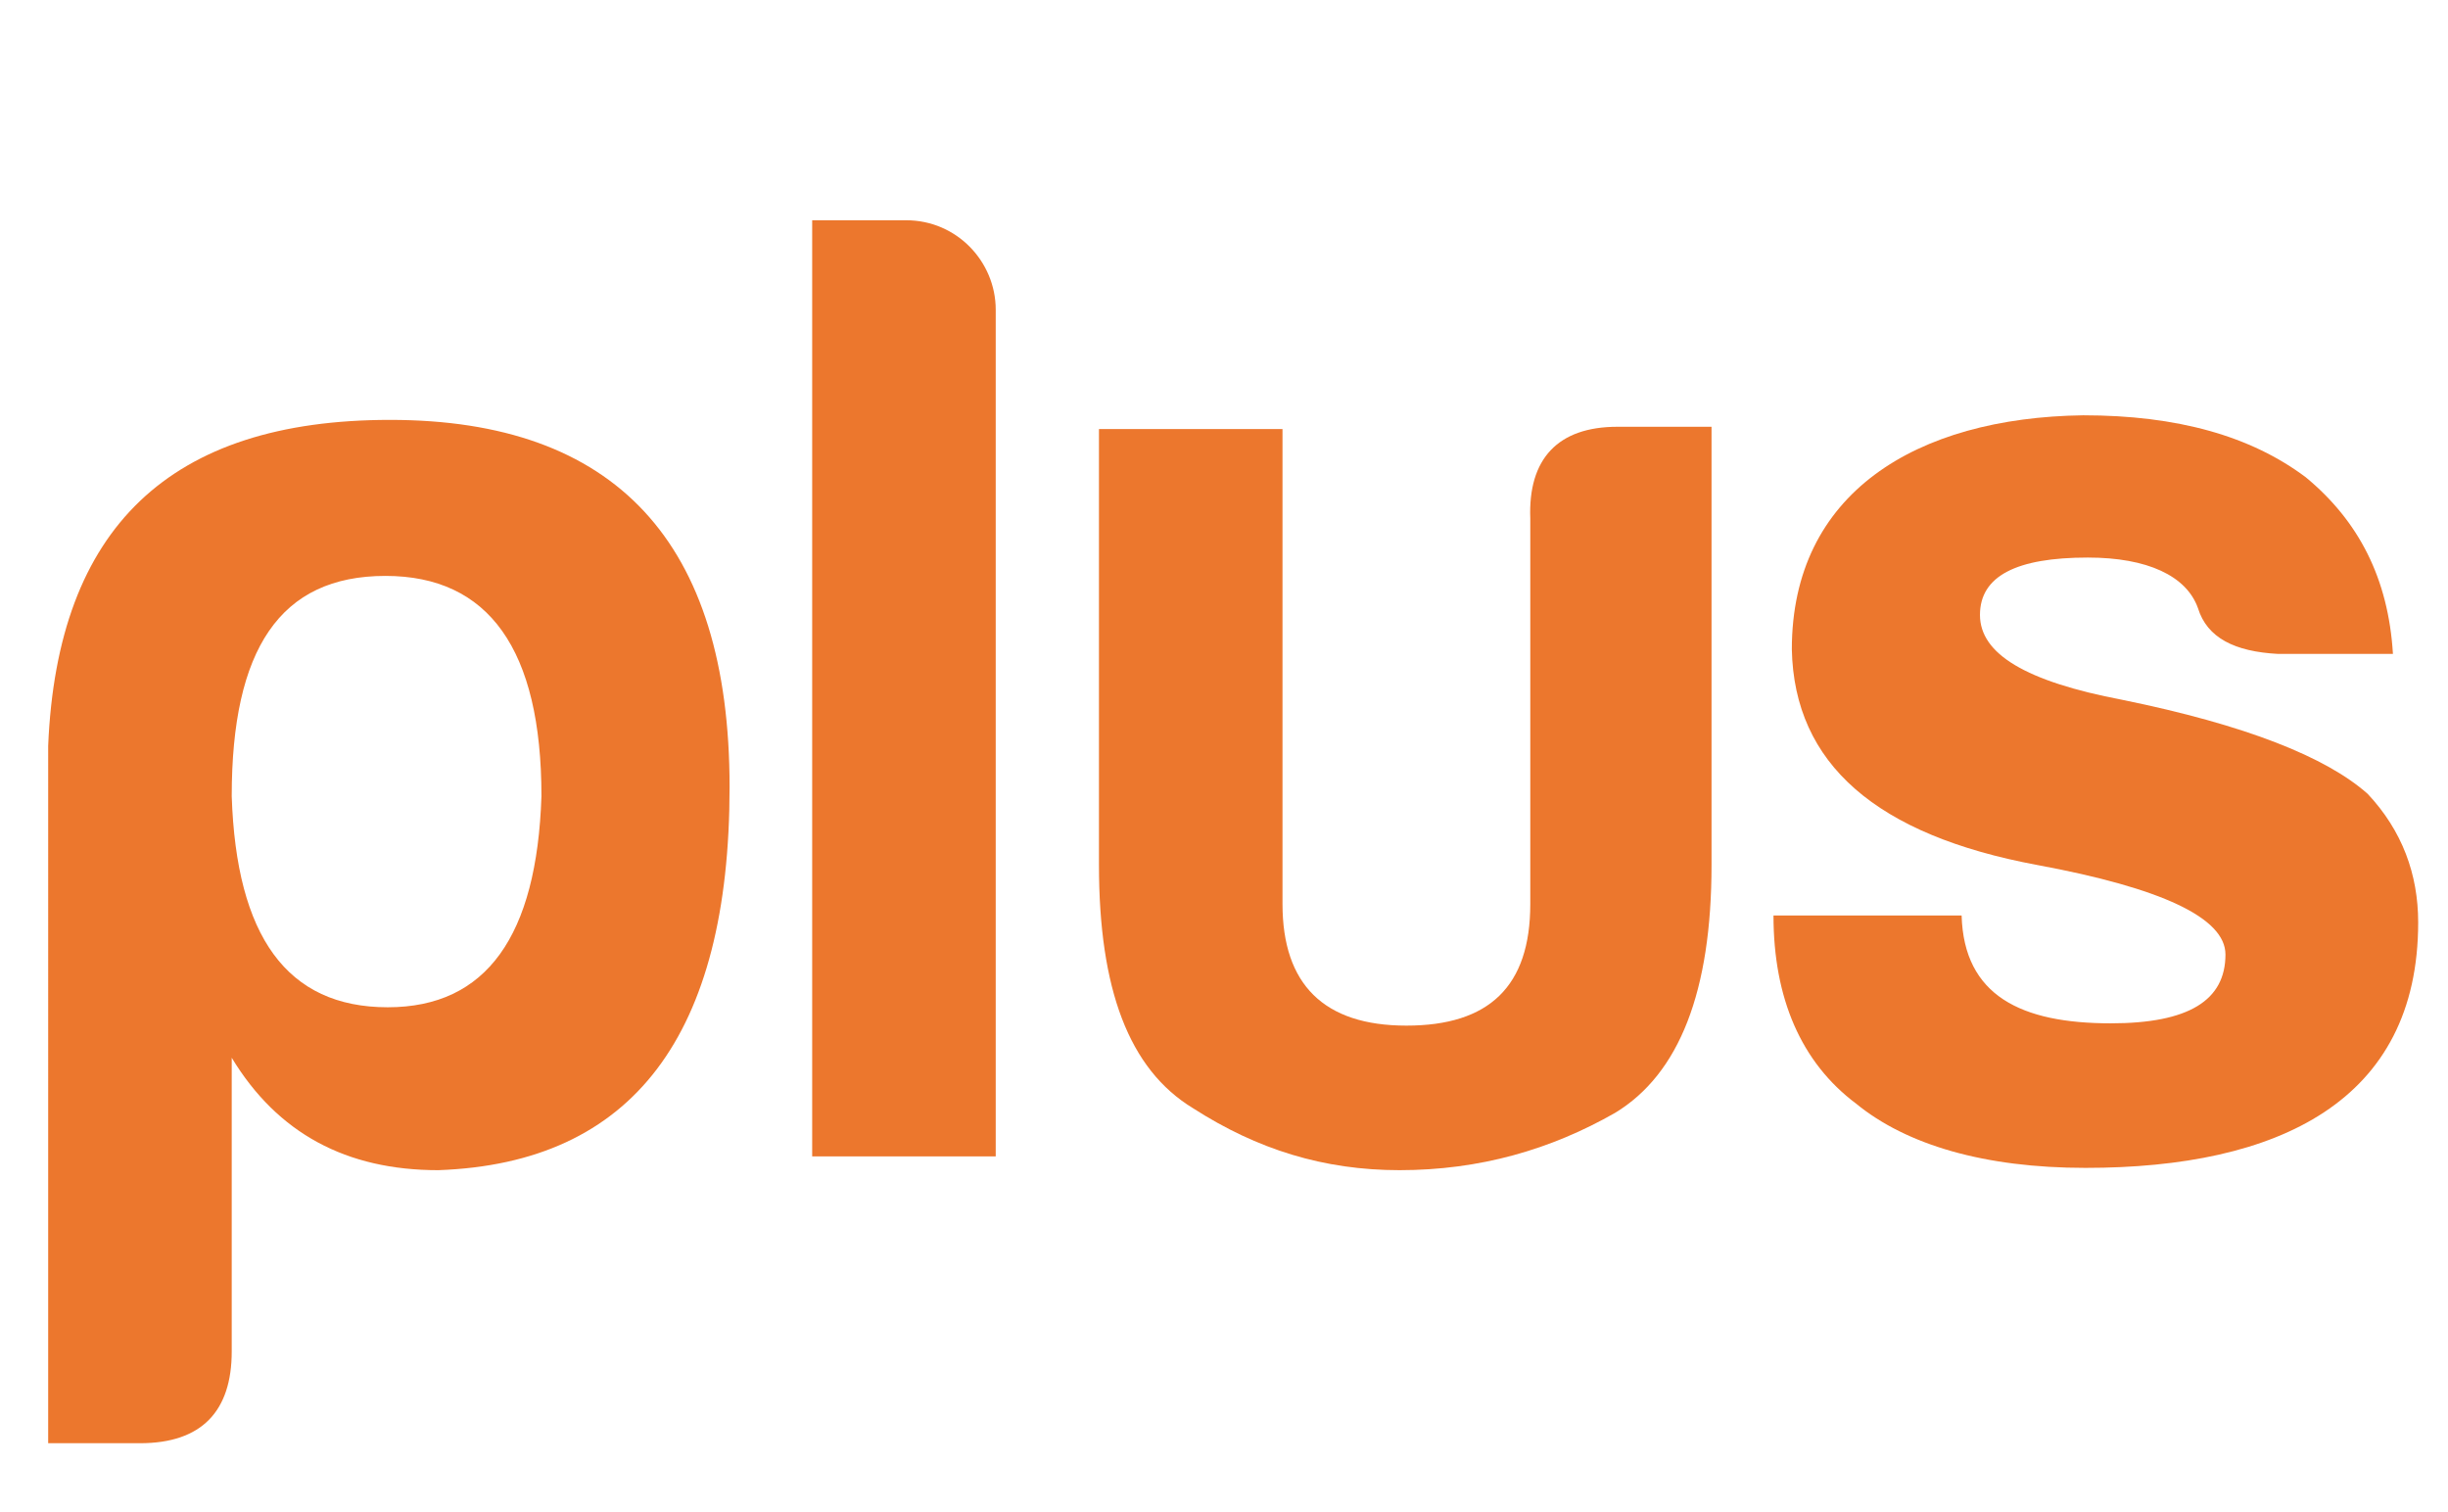
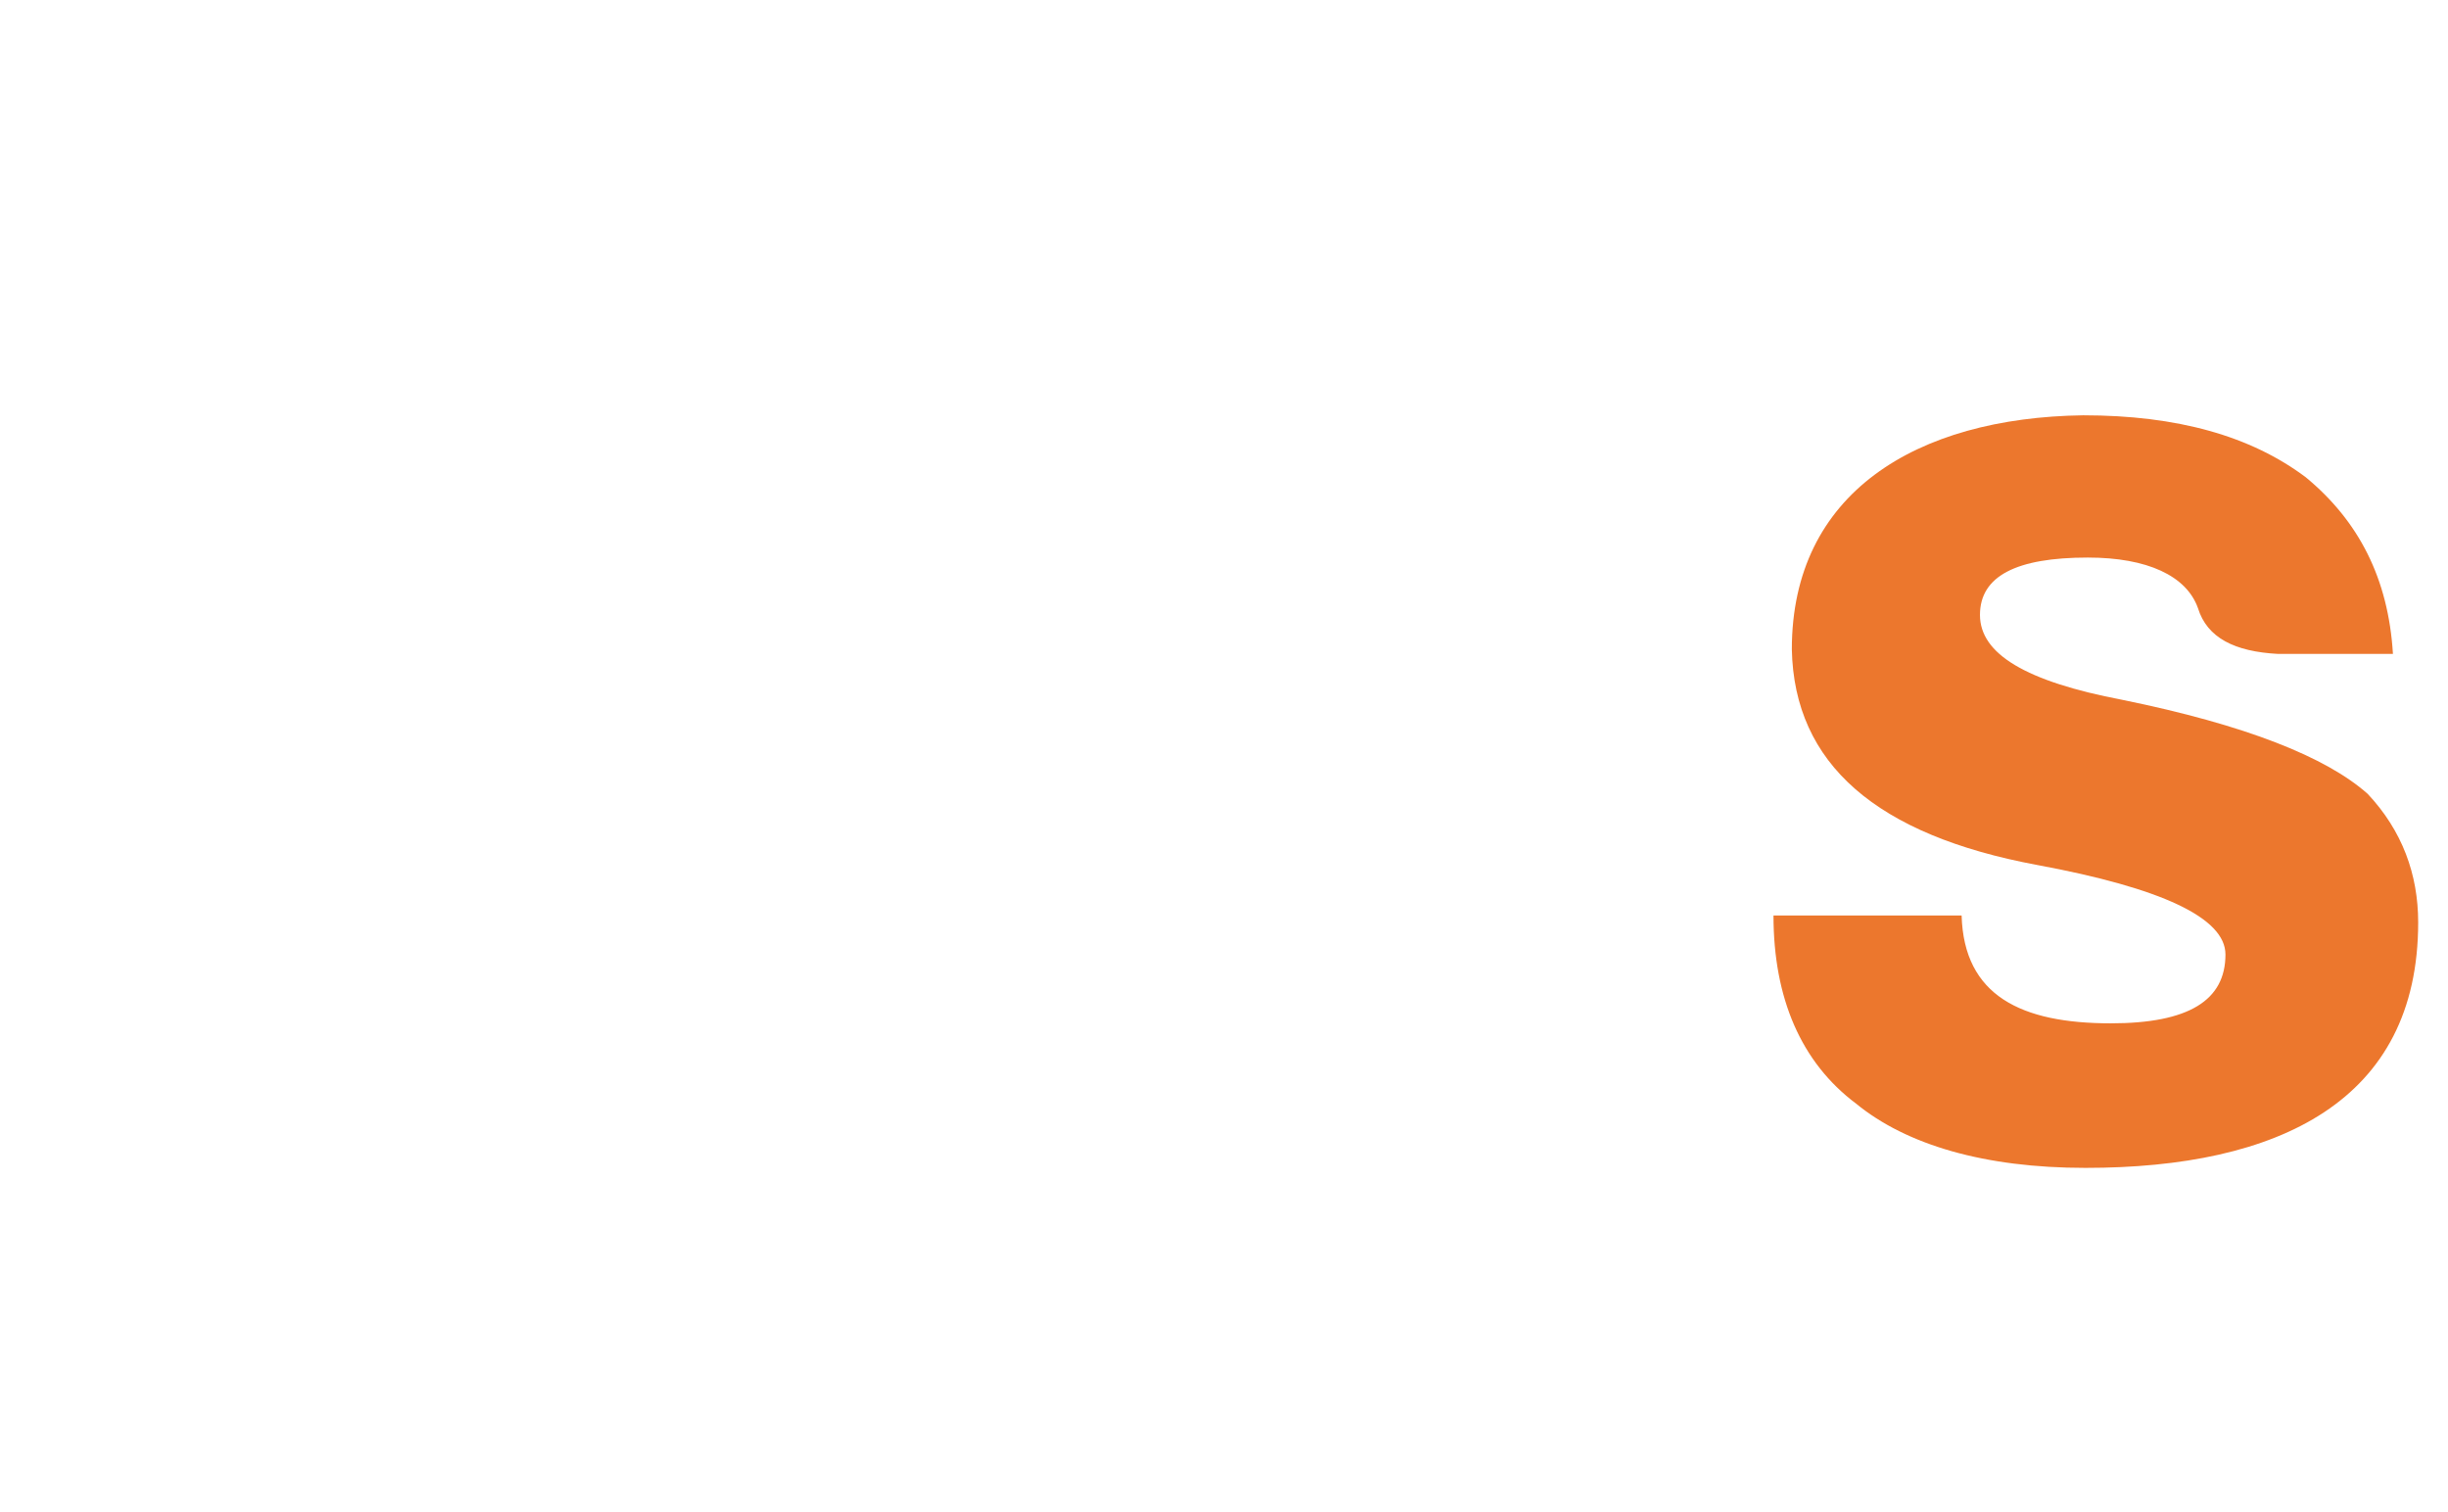
<svg xmlns="http://www.w3.org/2000/svg" version="1.1" id="Layer_1" x="0px" y="0px" viewBox="0 0 106.7 65.9" style="enable-background:new 0 0 106.7 65.9;" xml:space="preserve">
  <style type="text/css">
	.st0{fill:#EC772D;}
</style>
  <g>
-     <path class="st0" d="M10.1,58.9c0,2.6-1.3,4-4,4h-4V32.5C2.5,23,7.4,18.3,17,18.3c9.8,0,14.8,5.3,14.8,16   c0,10.8-4.2,16.4-12.7,16.7c-4,0-7-1.6-9-4.9V58.9z M16.9,43.9c4.3,0,6.5-3.1,6.7-9.2c0-6.4-2.3-9.6-6.8-9.6   c-4.6,0-6.7,3.2-6.7,9.6C10.3,40.8,12.5,43.9,16.9,43.9z" />
-     <path class="st0" d="M43.4,13.5v36.9h-8V9.6h4.1C41.7,9.6,43.4,11.4,43.4,13.5z" />
-     <path class="st0" d="M74.6,37.7c0,5.5-1.4,9.1-4.2,10.8c-2.8,1.6-5.9,2.5-9.4,2.5c-3.3,0-6.2-0.9-9-2.7c-2.8-1.7-4.1-5.2-4.1-10.6   V18.7h8v20.7c0,3.5,1.8,5.3,5.4,5.3c3.6,0,5.4-1.7,5.4-5.3V22.6c-0.1-2.6,1.2-4,3.8-4h4.1V37.7z" />
    <path class="st0" d="M92,44.6c3.4,0,5-1,5-3c0-1.6-2.8-2.9-8.2-3.9c-7-1.3-10.6-4.4-10.7-9.4c0-6.8,5.4-10.1,12.7-10.2   c4.1,0,7.3,0.9,9.7,2.7c2.3,1.9,3.6,4.4,3.8,7.7h-5c-1.9-0.1-3.1-0.7-3.5-2c-0.5-1.4-2.2-2.2-4.8-2.2c-3.1,0-4.7,0.8-4.7,2.5   s2,2.9,6.2,3.7c5.4,1.1,8.9,2.5,10.7,4.1c1.5,1.6,2.2,3.5,2.2,5.6c0,7.8-6.1,10.7-14.5,10.7c-4.4,0-7.8-1-10-2.8   c-2.4-1.8-3.6-4.6-3.6-8.2h8.2C85.6,43.4,88.1,44.6,92,44.6z" />
  </g>
  <g>
</g>
  <g>
</g>
  <g>
</g>
  <g>
</g>
  <g>
</g>
  <g>
</g>
  <g>
</g>
  <g>
</g>
  <g>
</g>
  <g>
</g>
  <g>
</g>
  <g>
</g>
  <g>
</g>
  <g>
</g>
  <g>
</g>
</svg>